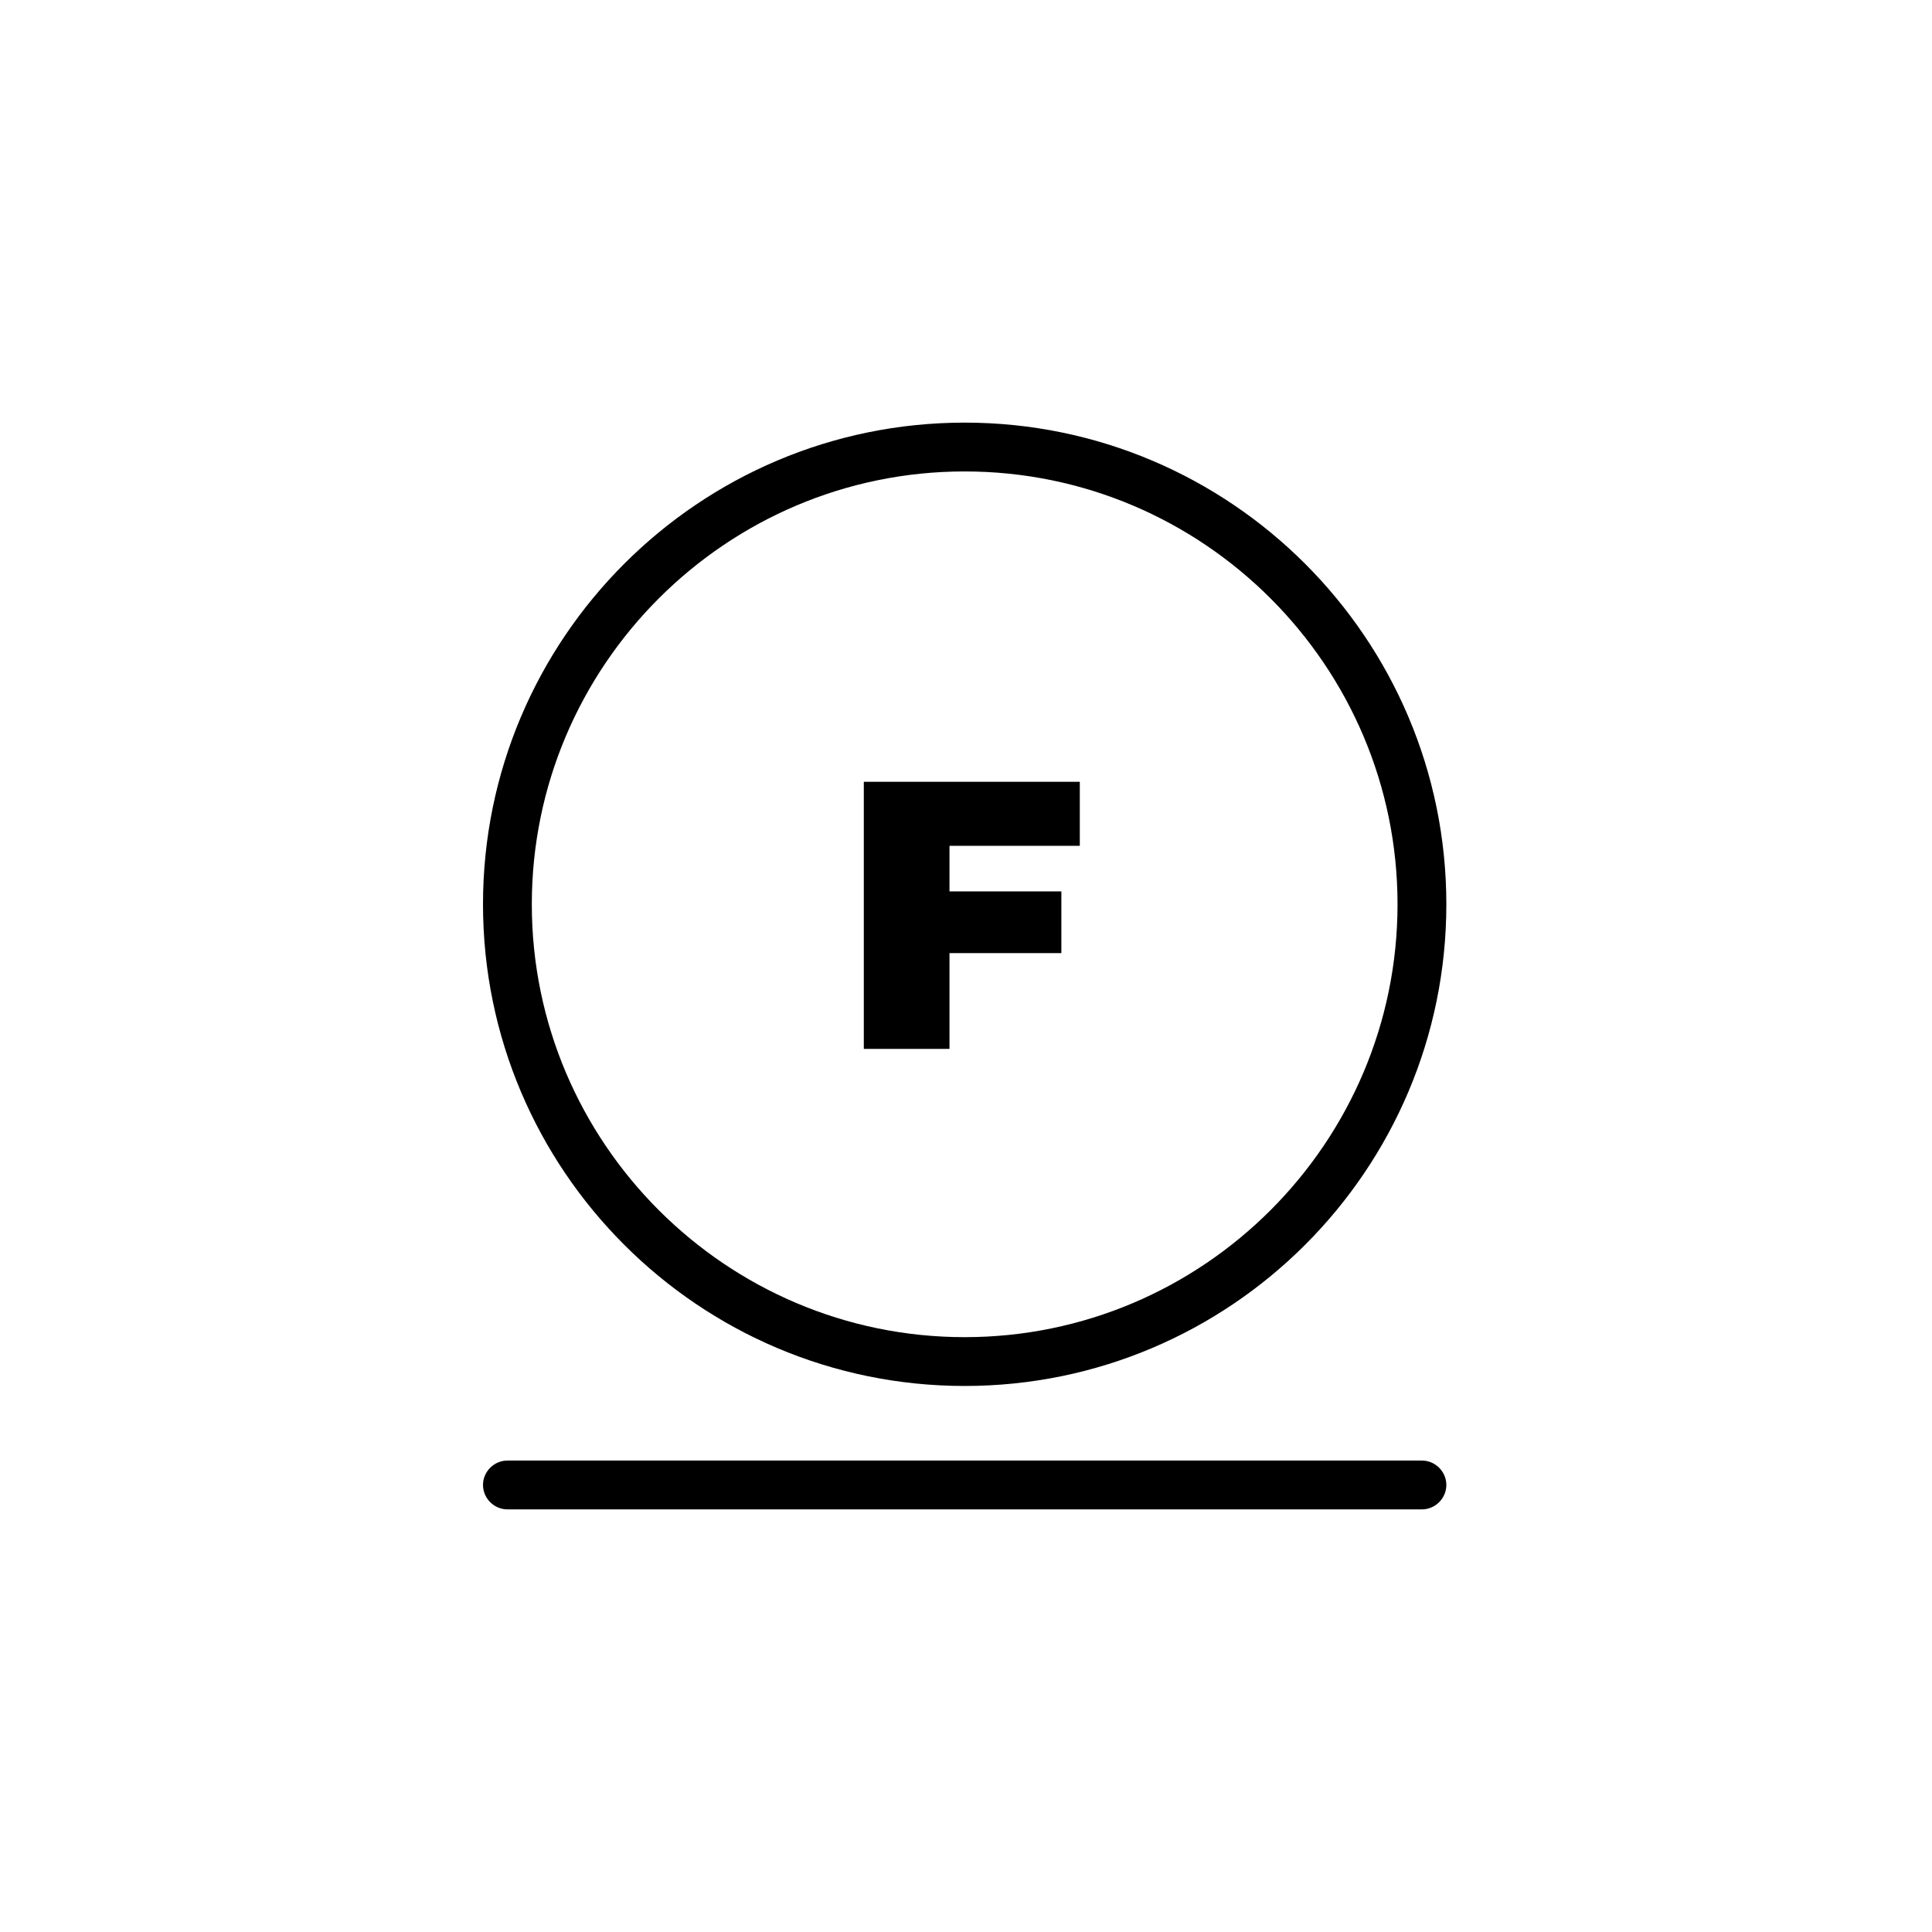
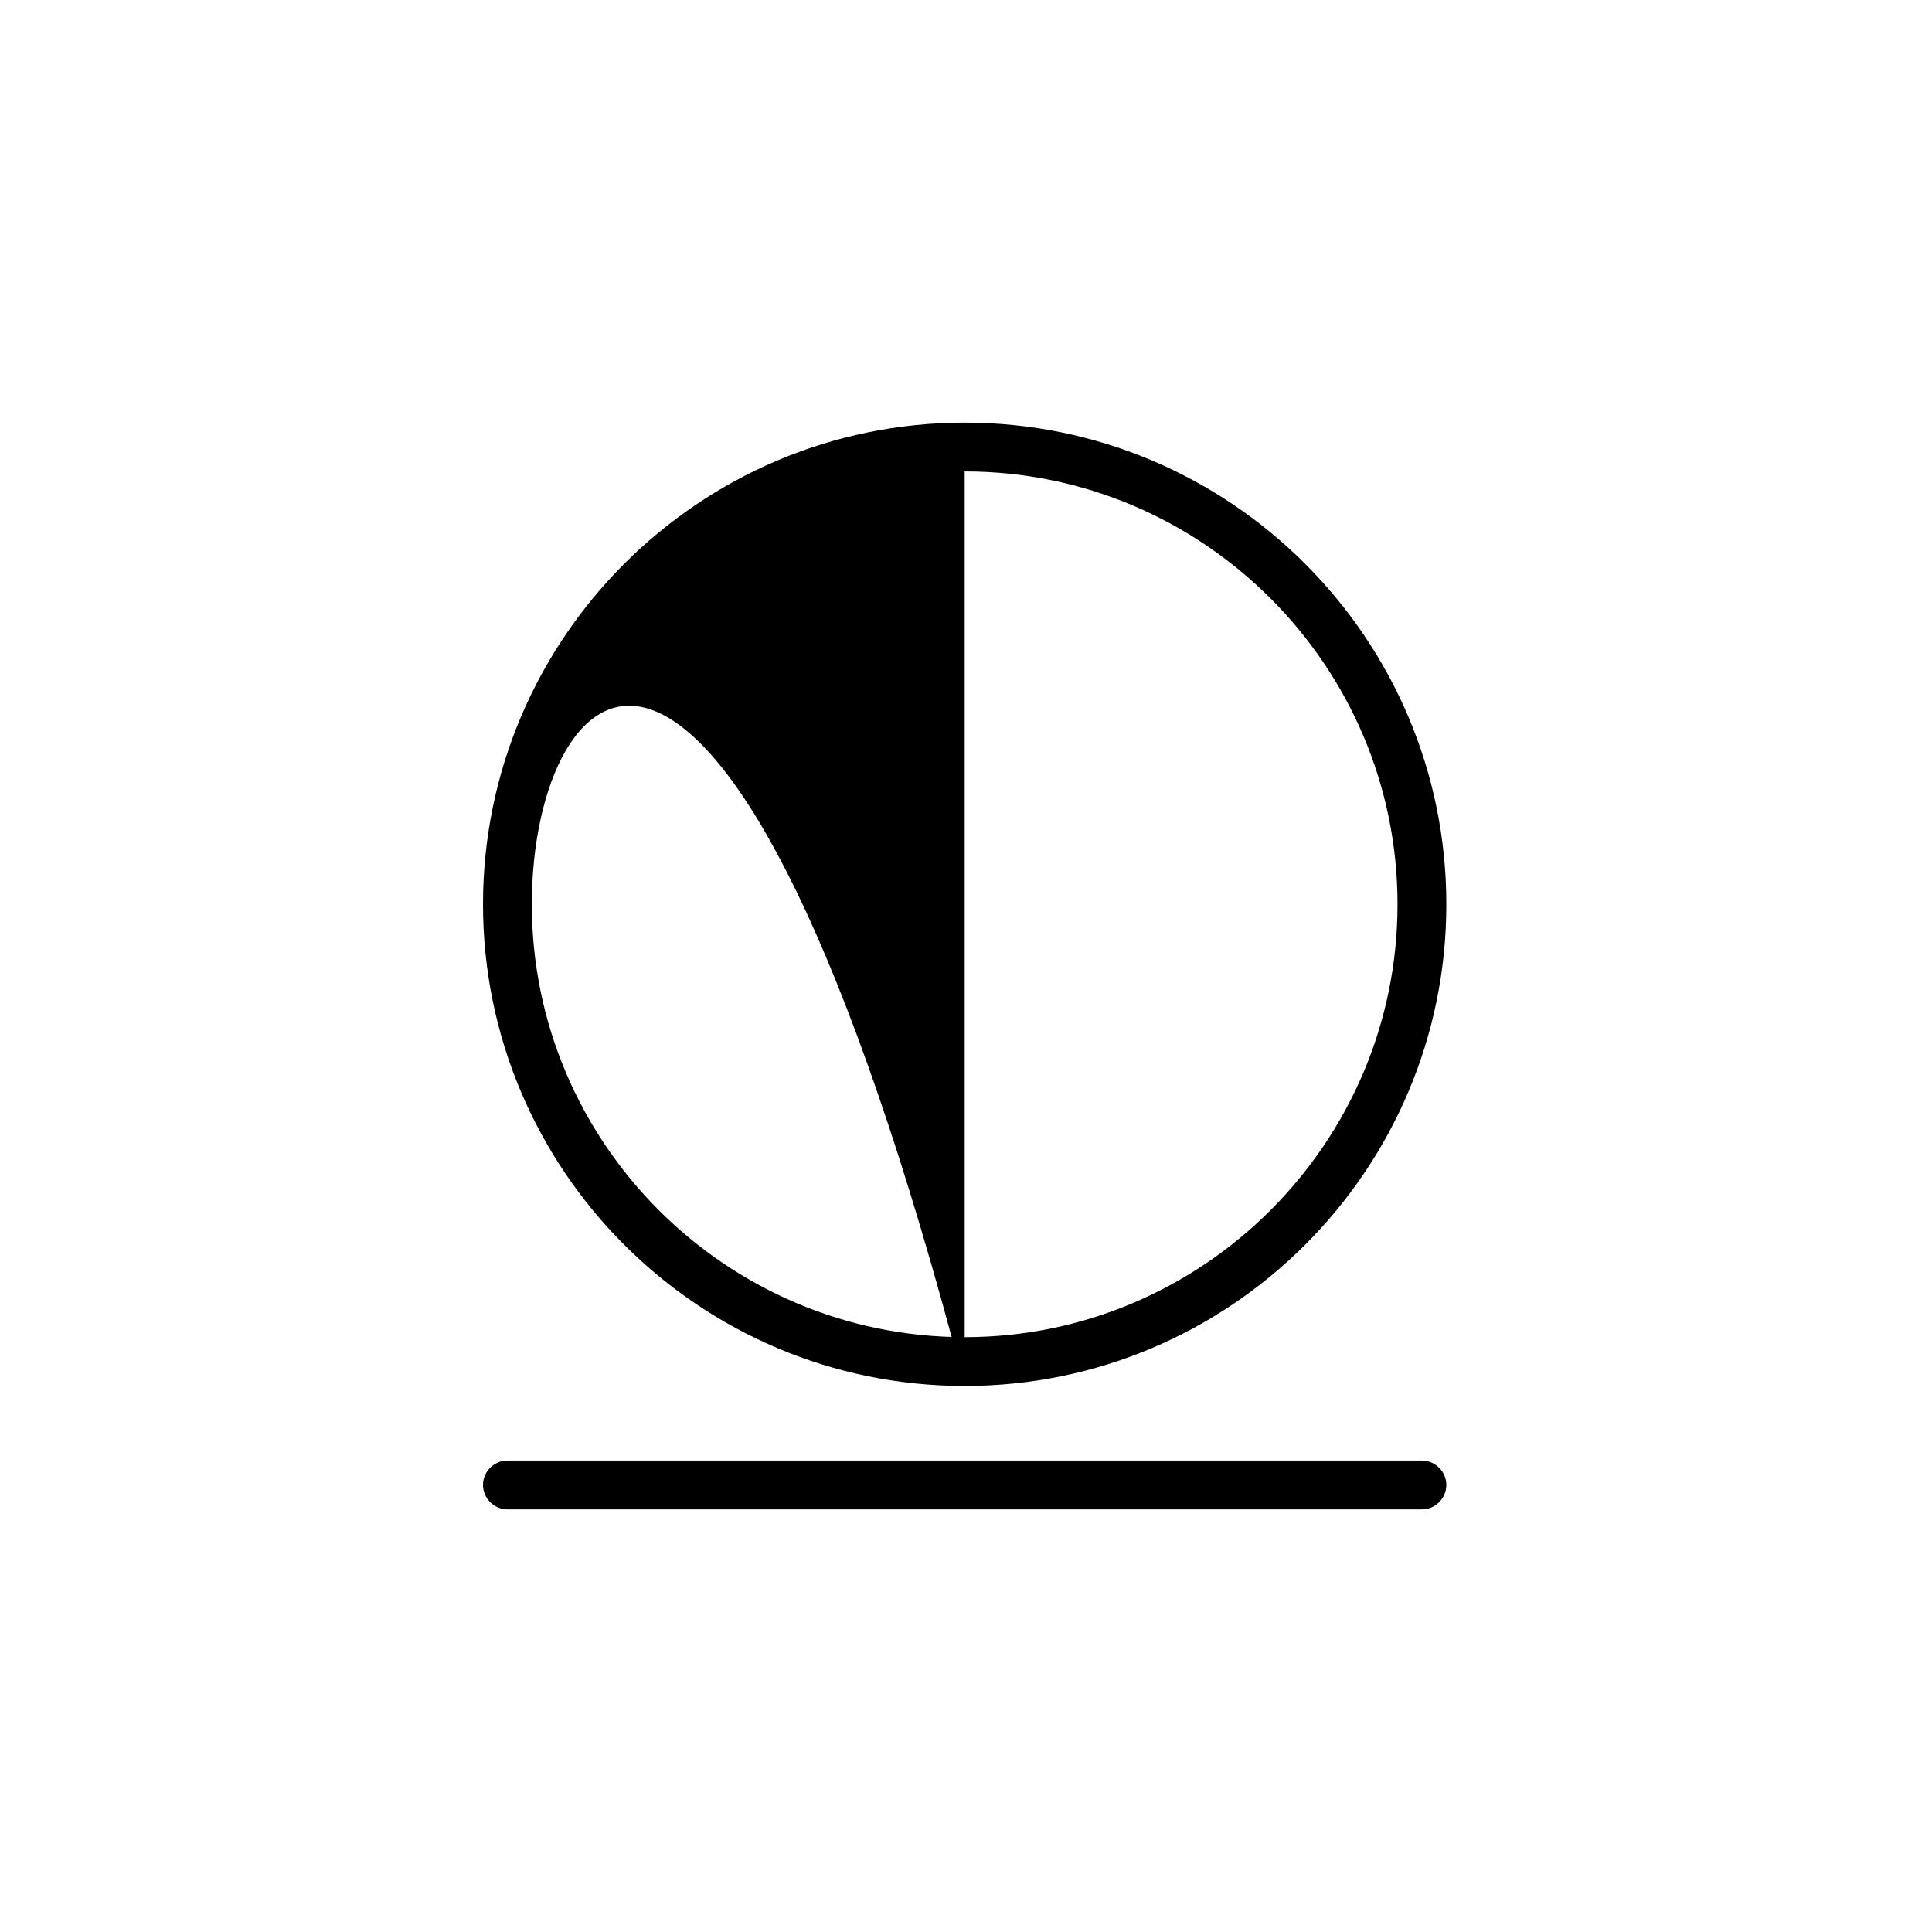
<svg xmlns="http://www.w3.org/2000/svg" fill="none" viewBox="0 0 64 64" height="64" width="64">
-   <rect fill="white" height="64" width="64" />
-   <path fill="black" d="M31.956 45.912C23.154 45.912 16 38.758 16 29.956C16 21.154 23.154 14 31.956 14C40.758 14 47.912 21.154 47.912 29.956C47.912 38.758 40.758 45.912 31.956 45.912ZM31.956 15.617C24.054 15.617 17.617 22.054 17.617 29.956C17.617 37.858 24.054 44.295 31.956 44.295C39.858 44.295 46.295 37.858 46.295 29.956C46.295 22.054 39.858 15.617 31.956 15.617Z" />
+   <path fill="black" d="M31.956 45.912C23.154 45.912 16 38.758 16 29.956C16 21.154 23.154 14 31.956 14C40.758 14 47.912 21.154 47.912 29.956C47.912 38.758 40.758 45.912 31.956 45.912ZC24.054 15.617 17.617 22.054 17.617 29.956C17.617 37.858 24.054 44.295 31.956 44.295C39.858 44.295 46.295 37.858 46.295 29.956C46.295 22.054 39.858 15.617 31.956 15.617Z" />
  <path fill="black" d="M47.103 50H16.808C16.366 50 16 49.634 16 49.191C16 48.749 16.366 48.383 16.808 48.383H47.103C47.546 48.383 47.912 48.749 47.912 49.191C47.912 49.634 47.546 50 47.103 50Z" />
-   <path fill="black" d="M28.615 25.898H35.77V28.019H31.453V29.529H35.159V31.573H31.453V34.746H28.615V25.898Z" />
</svg>